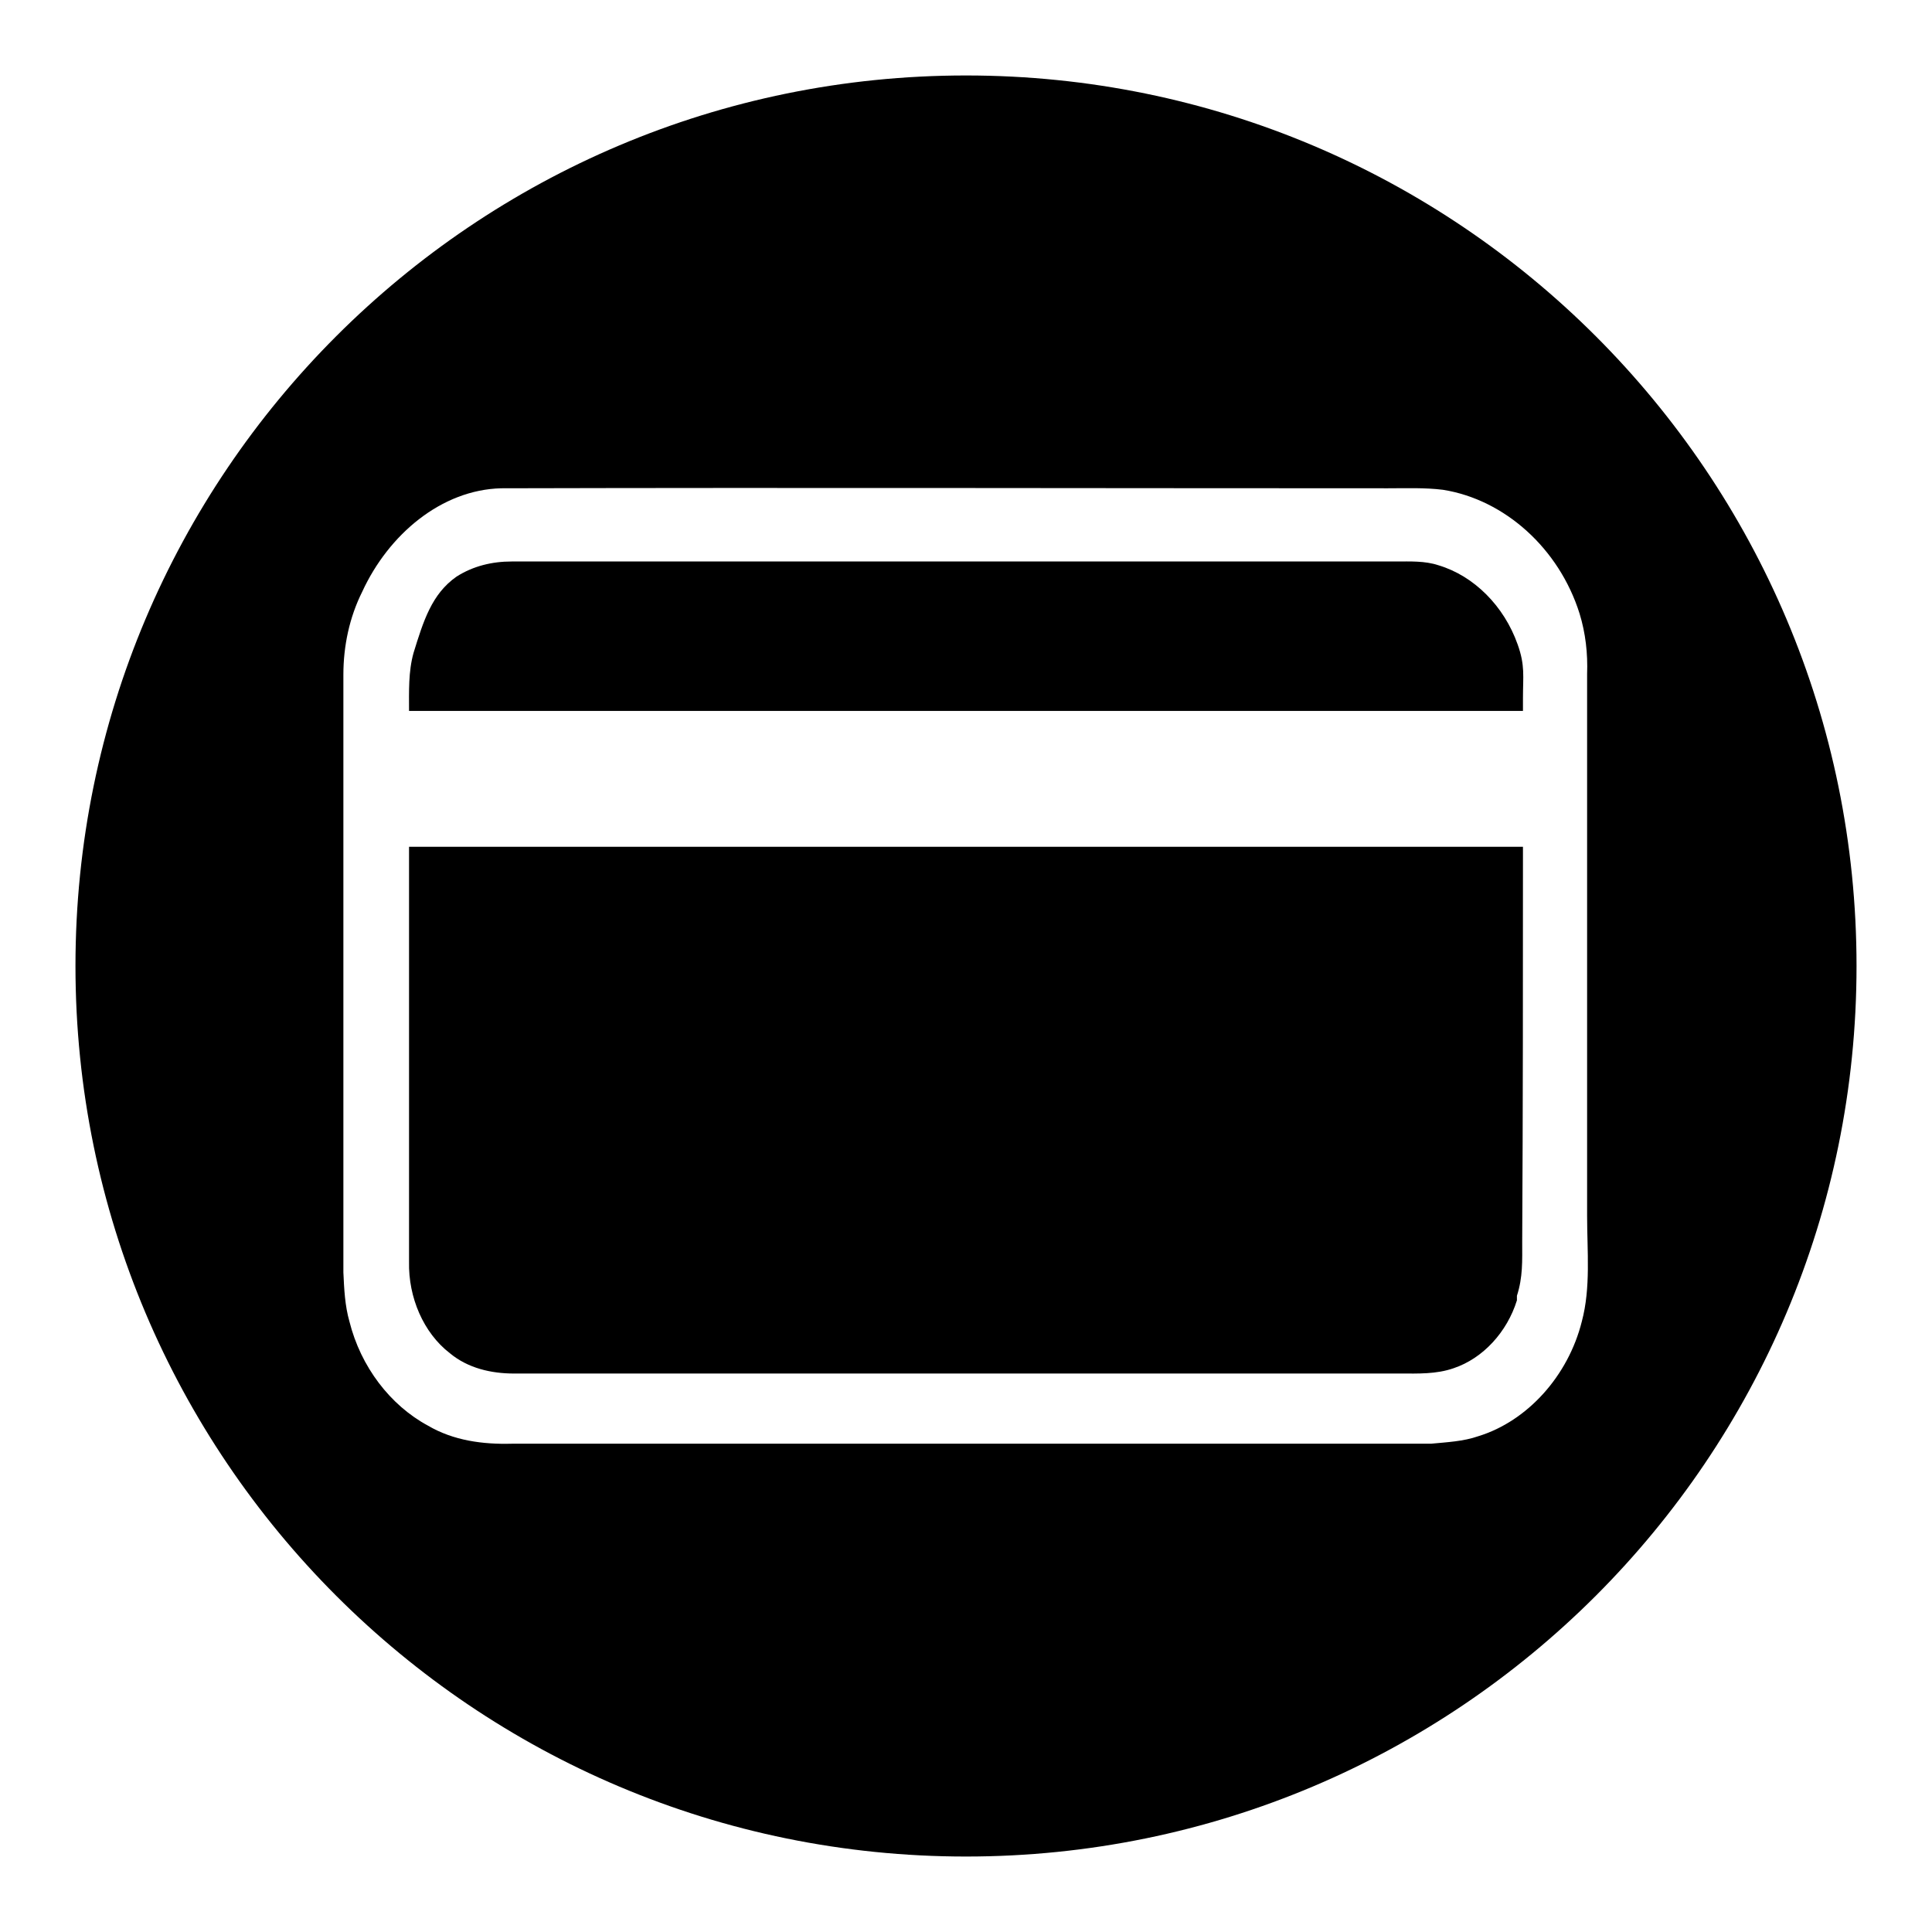
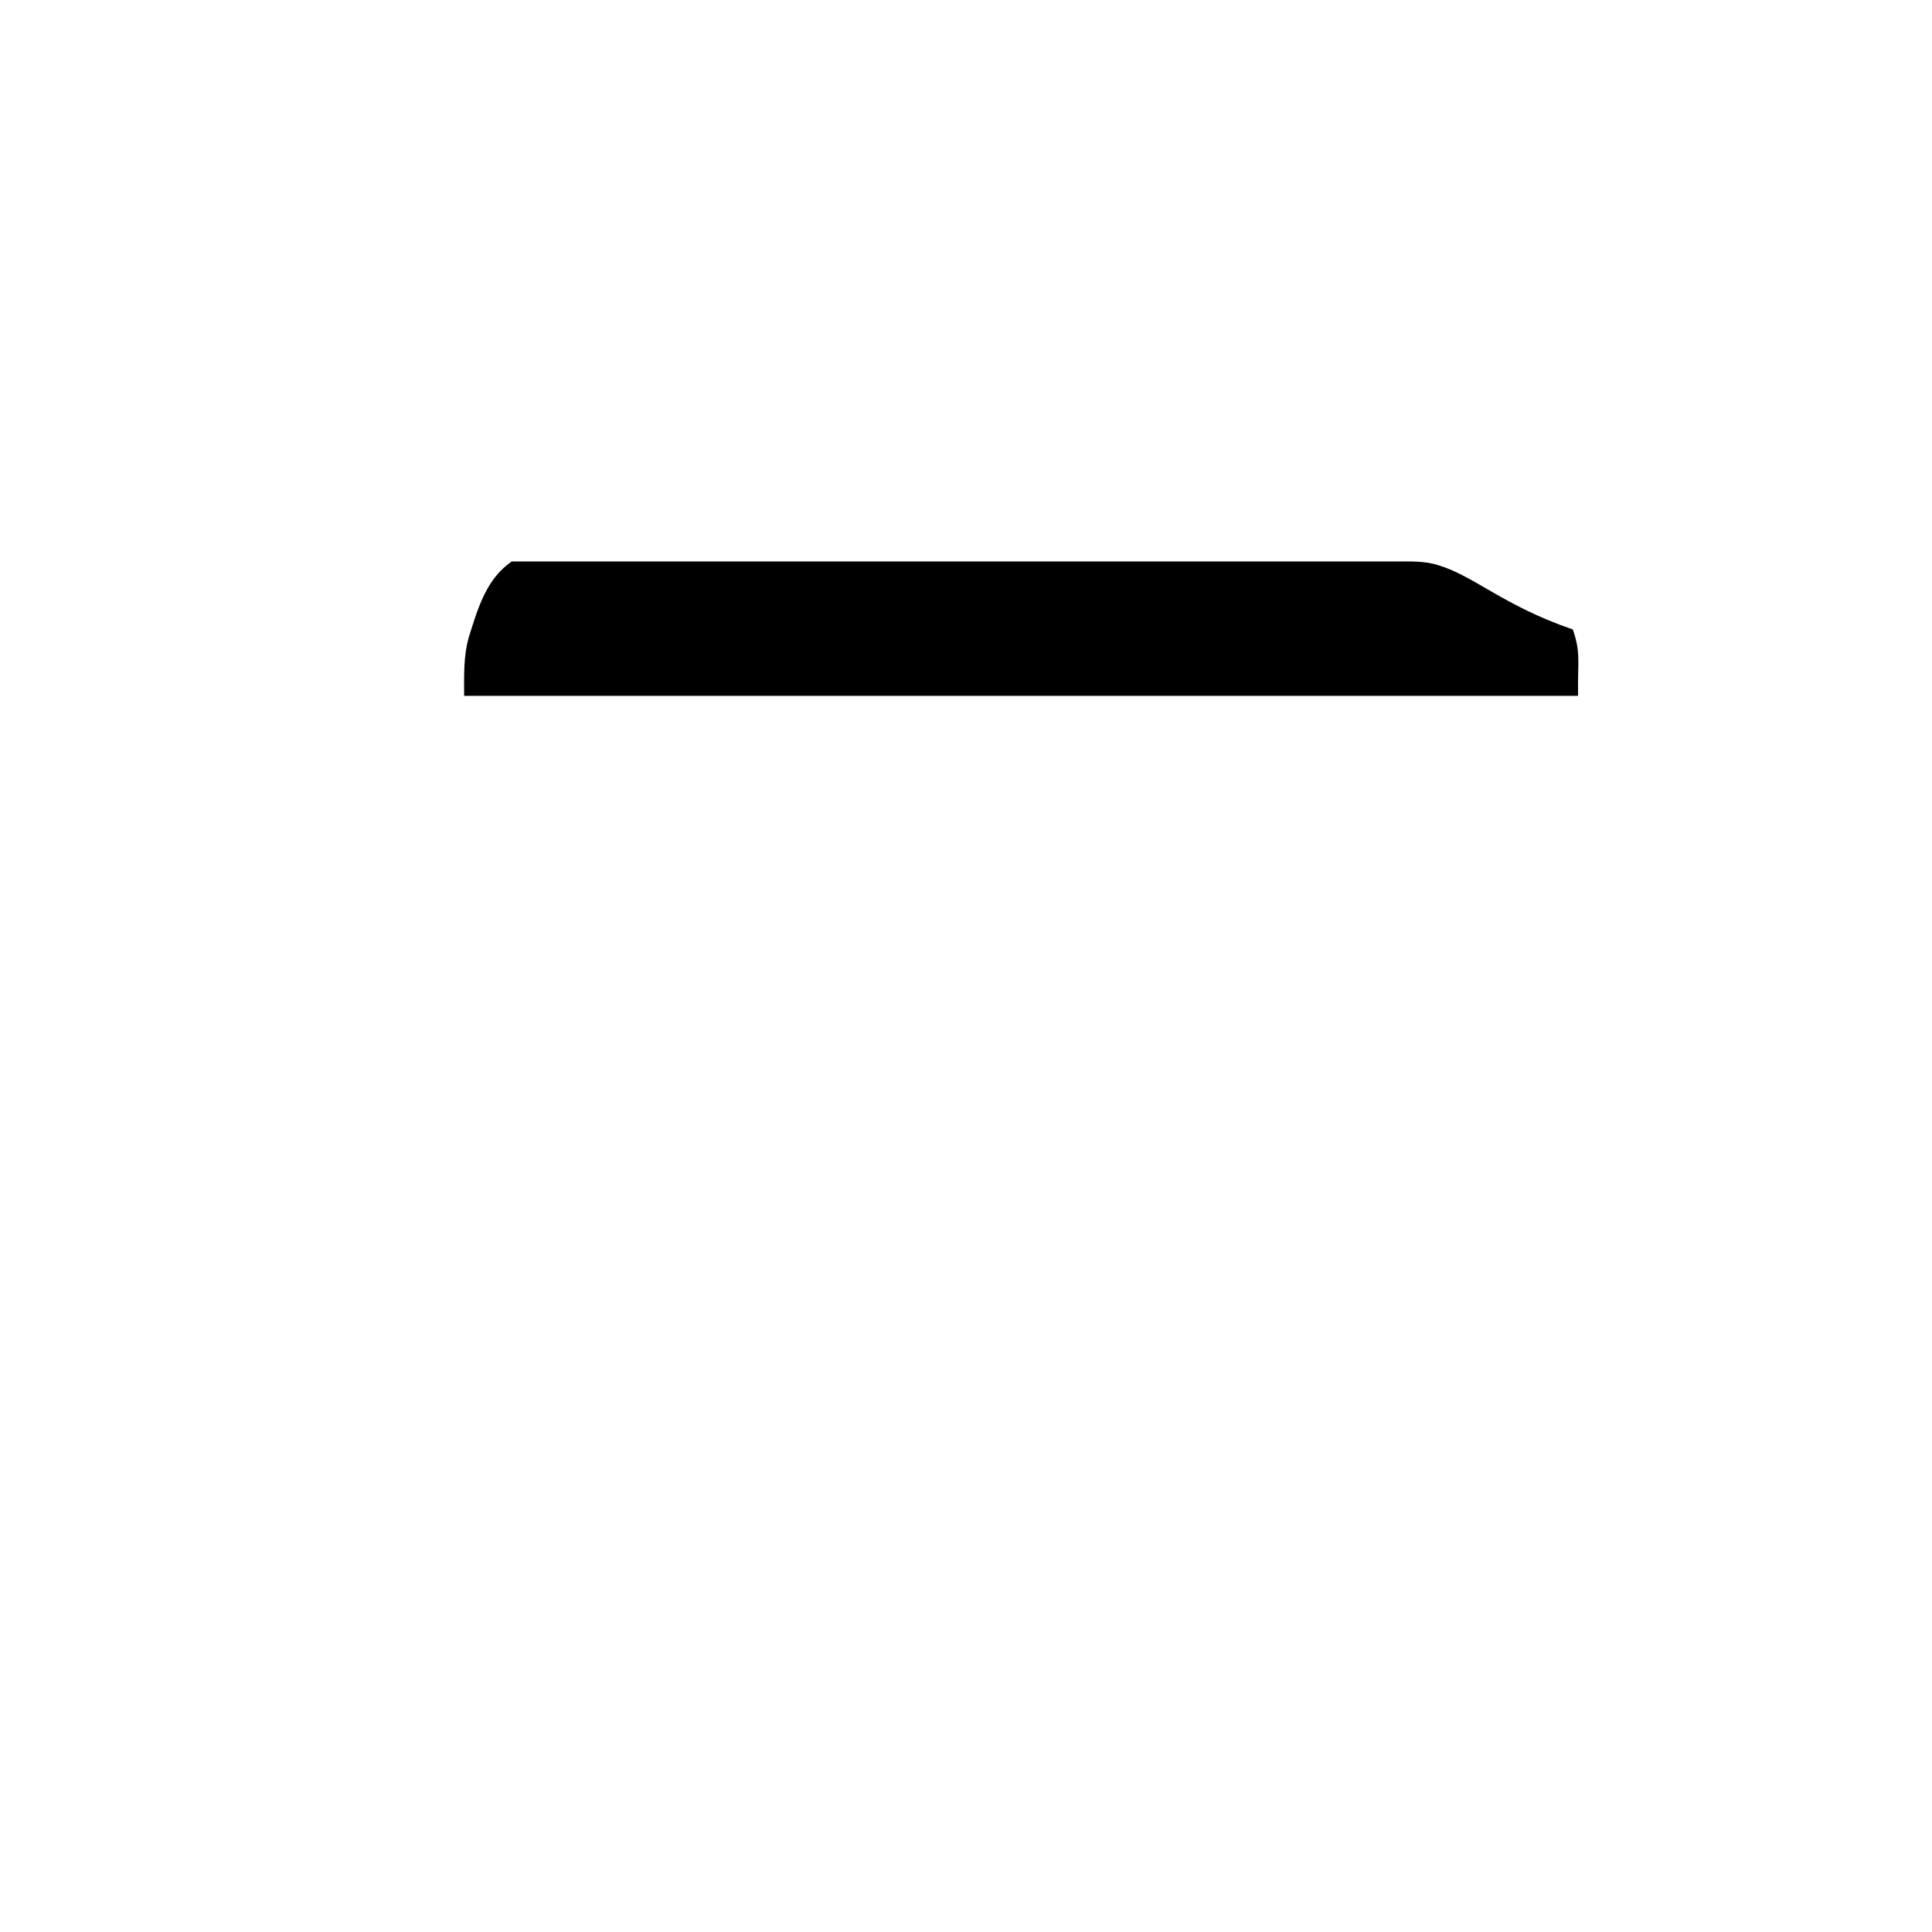
<svg xmlns="http://www.w3.org/2000/svg" version="1.1" x="0px" y="0px" viewBox="0 0 256 256" enable-background="new 0 0 256 256" xml:space="preserve">
  <g>
    <g>
-       <path fill="#000000" d="M190.6,74.9c-1.8-0.6-3.8-0.5-5.6-0.5H67.8c-2.6,0-5.1,0.6-7.3,2c-3.3,2.3-4.4,5.9-5.7,10.1c-0.7,2.5-0.6,5.1-0.6,7.7c50.2,0,97.4,0,147.6,0v-1.7c0-2.9,0.3-4.3-0.7-7.1C199.3,80.3,195.3,76.3,190.6,74.9z" />
-       <path fill="#000000" d="M201.8,112.2c-50.2,0-97.4,0-147.6,0c0,18.8,0,36.1,0,55c-0.1,4.7,1.9,9.4,5.4,12.1c2.4,2,5.5,2.7,8.5,2.7h117.5c2.3,0,4.7,0.1,7-0.7c3.9-1.3,7.1-4.8,8.4-9v-0.6c0.8-2.5,0.7-4.6,0.7-7.2C201.8,146.5,201.8,130,201.8,112.2z" />
-       <path fill="#000000" d="M128,10C62.8,10,10,62.8,10,128c0,65.2,52.8,118,118,118c65.2,0,118-52.8,118-118C246,62.8,193.2,10,128,10z M209.6,175.1c-1.8,7.2-7.2,13.2-13.7,15.2c-2,0.7-4.2,0.8-6.3,1c-40.6,0-81.2,0-121.8,0c-3.8,0.1-7.7-0.4-11.1-2.4c-5-2.7-8.9-7.8-10.4-13.8c-0.6-2.1-0.7-4.3-0.8-6.5c0-26.4,0-52.8,0-79.2c0-3.8,0.8-7.6,2.5-11c3.5-7.6,10.5-13.5,18.4-13.7c39.2-0.1,78.4,0,117.5,0c2.4,0,4.9-0.1,7.3,0.2c8.2,1.3,15.4,7.8,18.1,16.4c0.8,2.6,1.1,5.3,1,8c0,23.9,0,47.9,0,71.8C210.3,165.8,210.8,170.6,209.6,175.1z" />
+       <path fill="#000000" d="M190.6,74.9c-1.8-0.6-3.8-0.5-5.6-0.5H67.8c-3.3,2.3-4.4,5.9-5.7,10.1c-0.7,2.5-0.6,5.1-0.6,7.7c50.2,0,97.4,0,147.6,0v-1.7c0-2.9,0.3-4.3-0.7-7.1C199.3,80.3,195.3,76.3,190.6,74.9z" />
    </g>
  </g>
</svg>